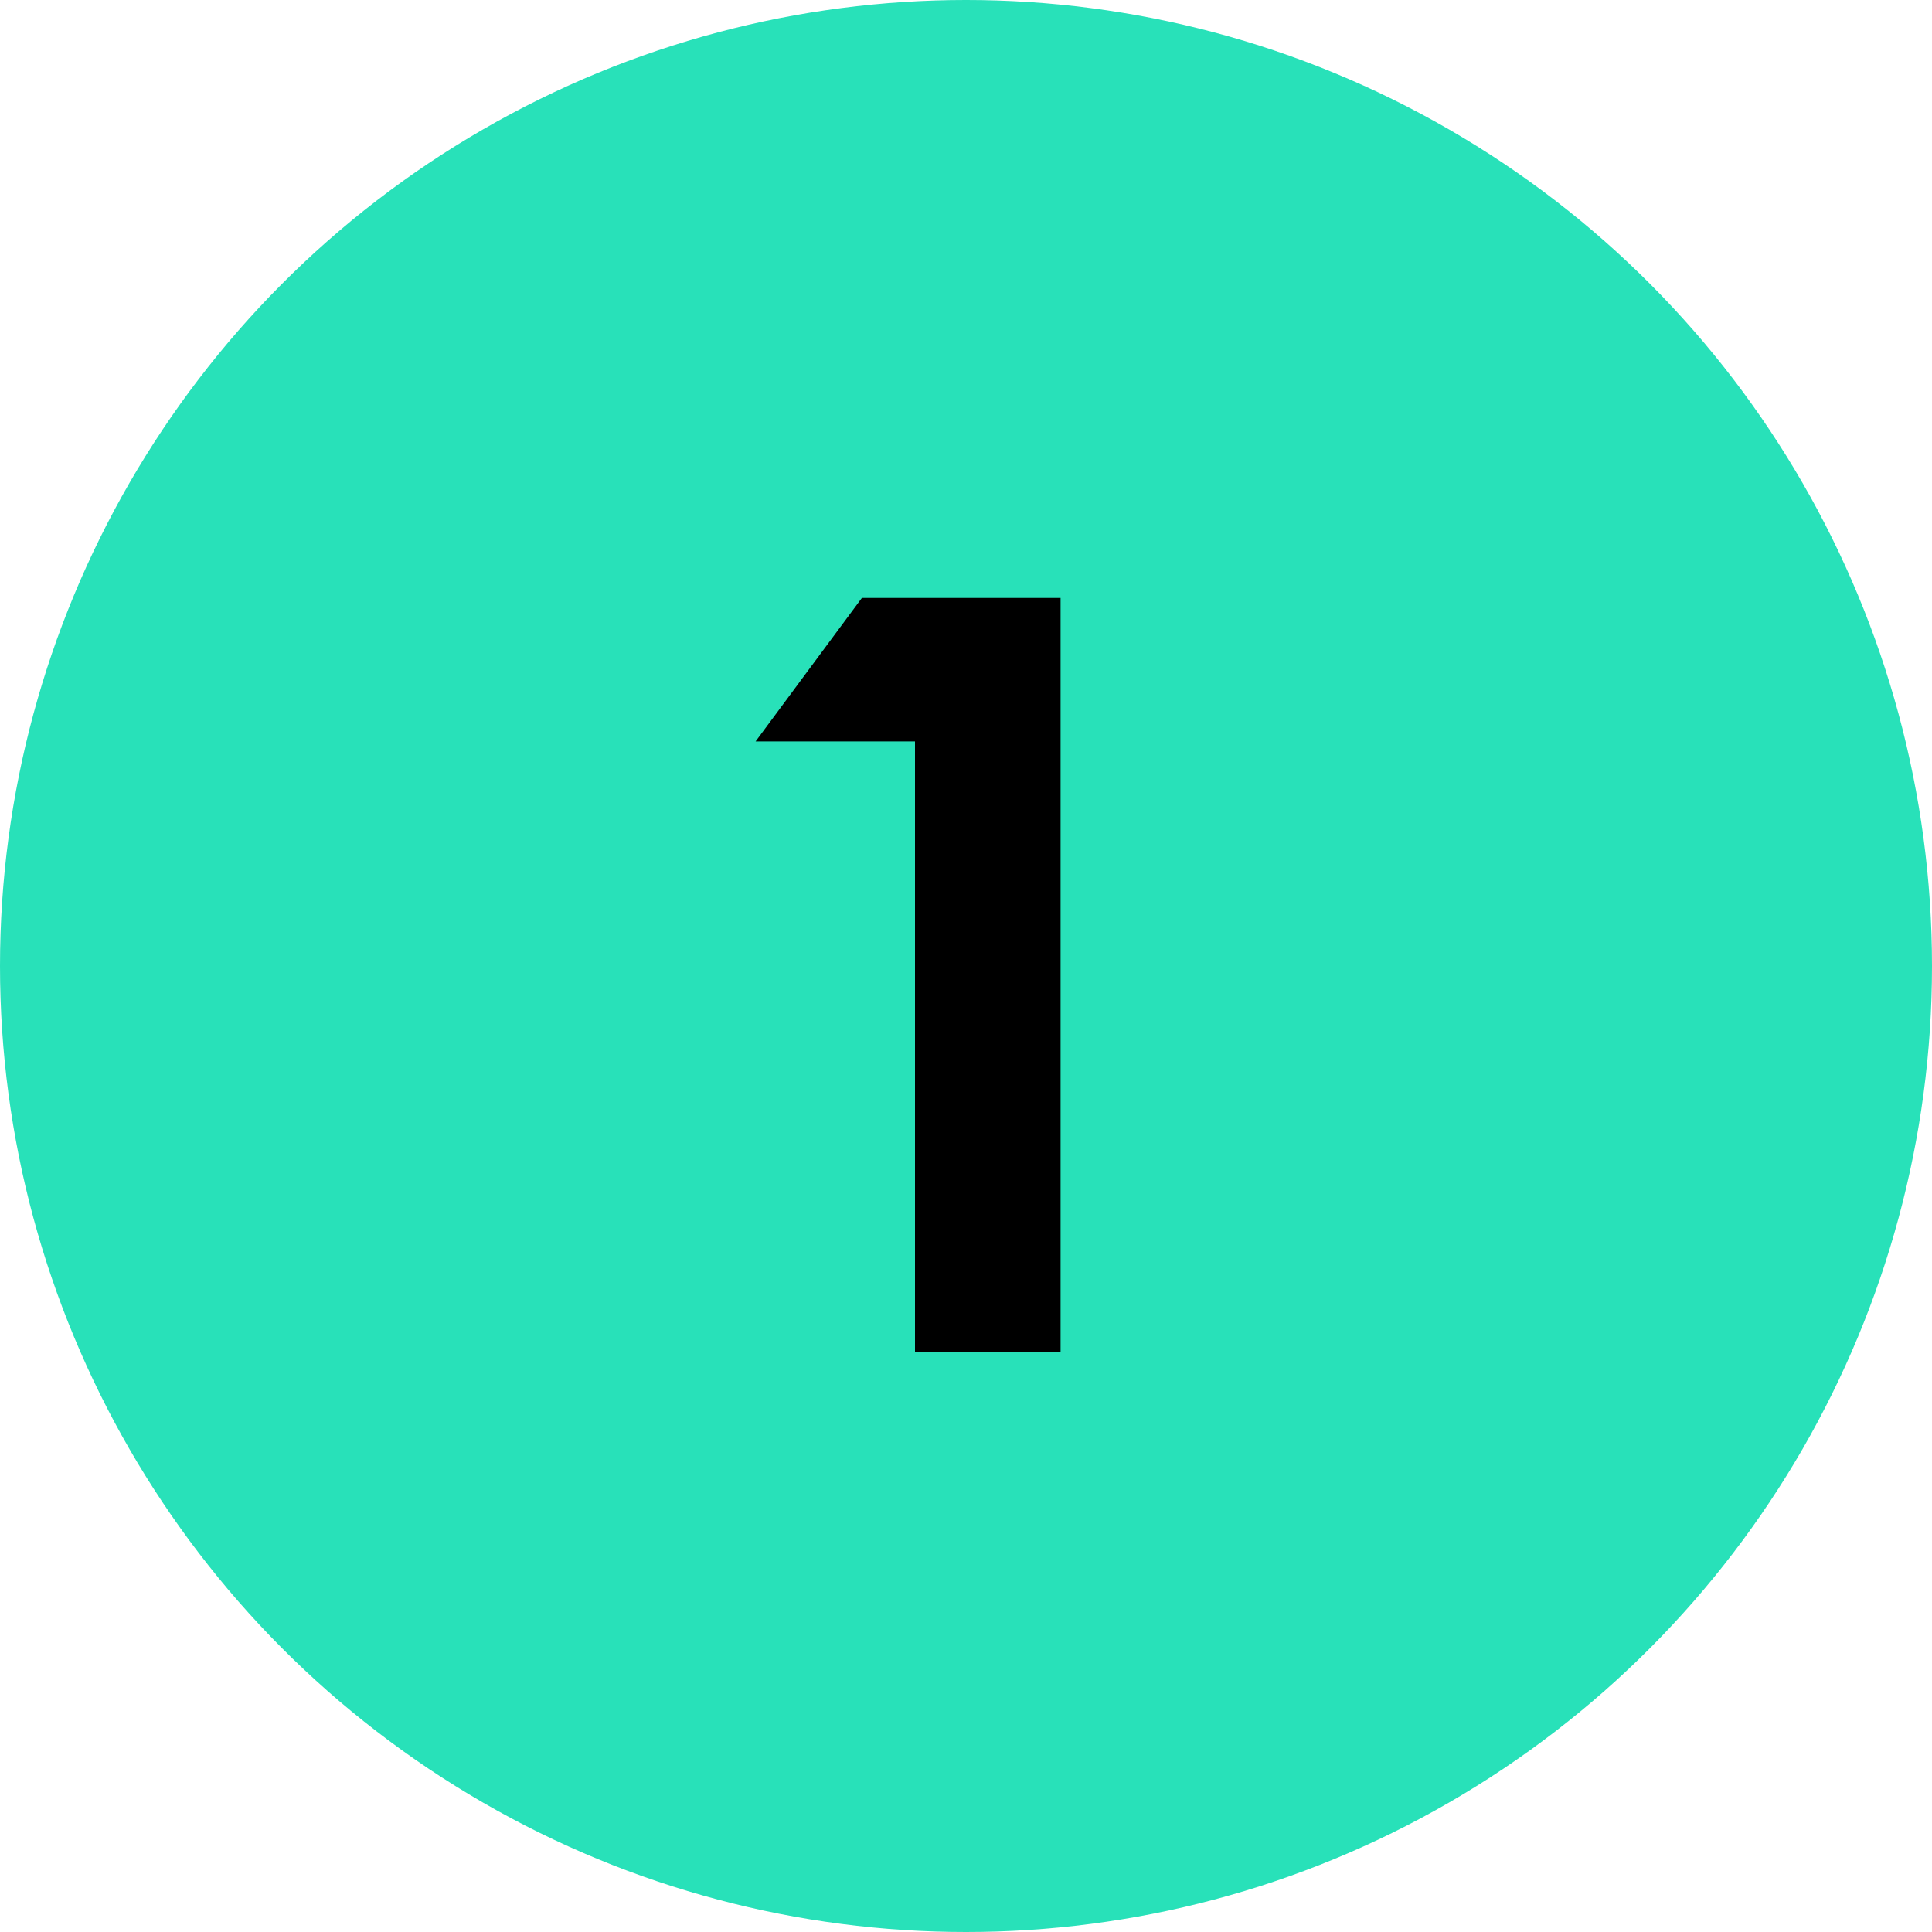
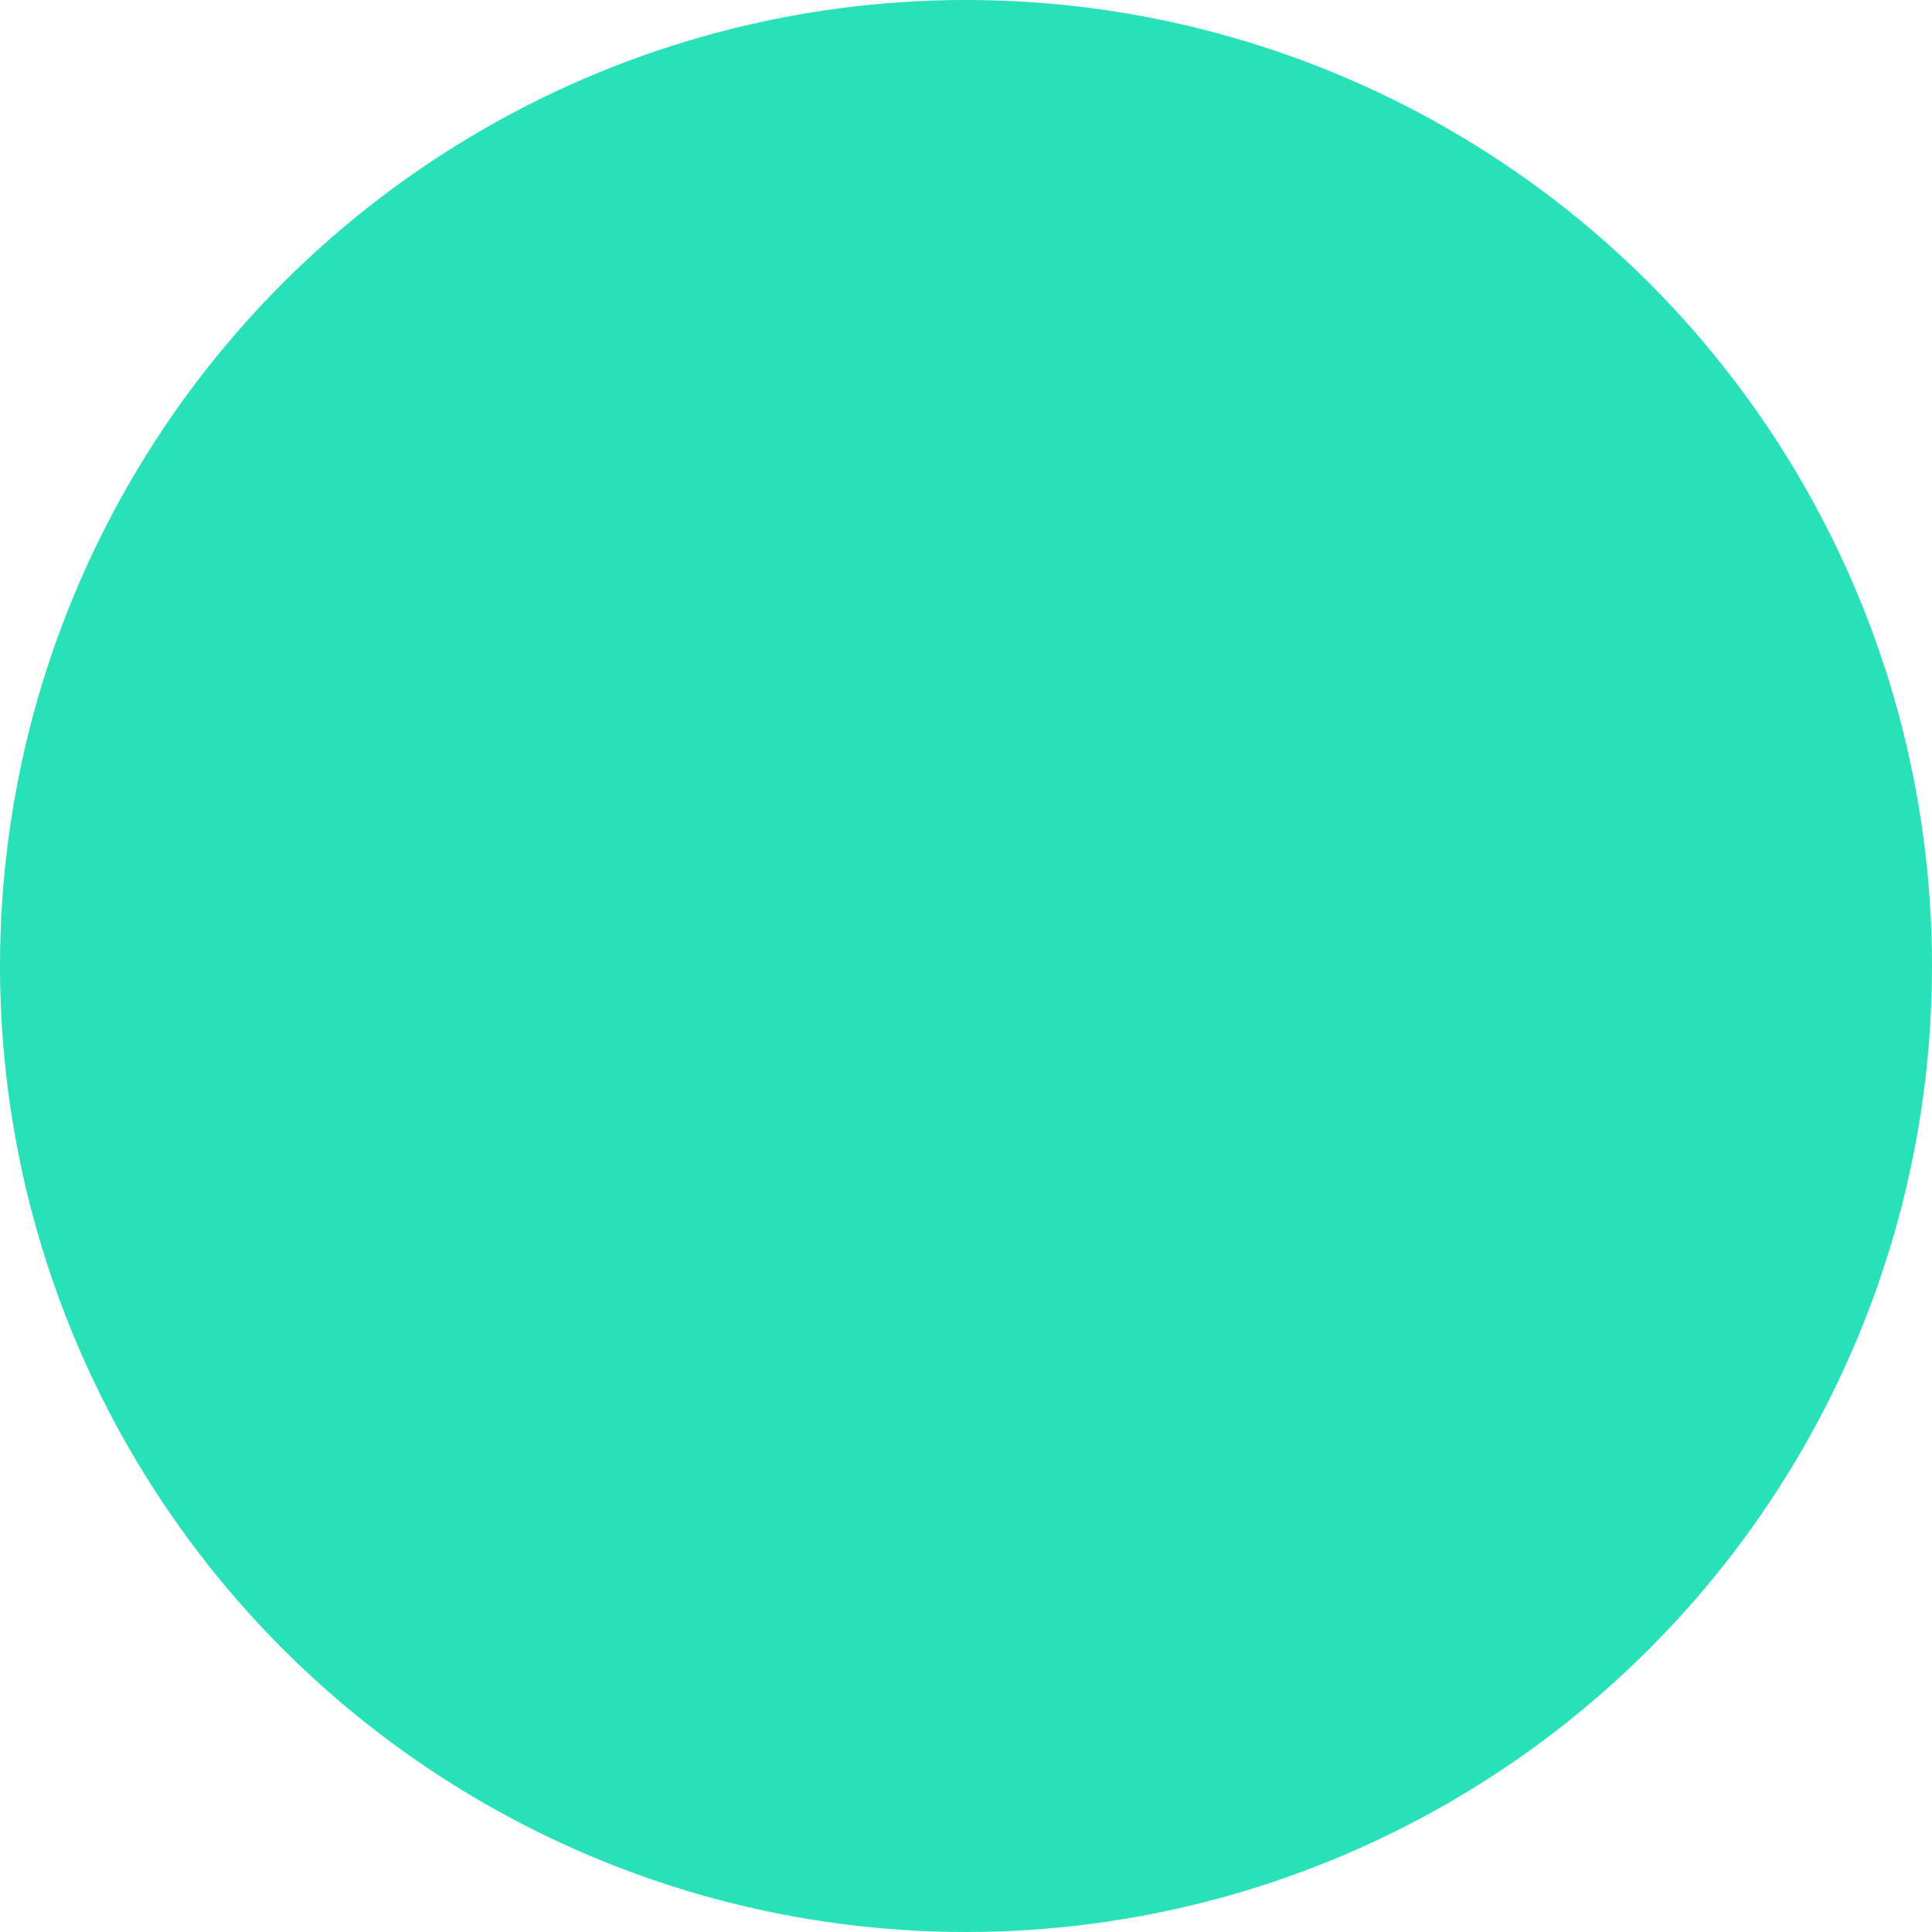
<svg xmlns="http://www.w3.org/2000/svg" width="100" height="100" viewBox="0 0 100 100" fill="none">
  <circle cx="50" cy="50" r="50" fill="#28E1B9" />
-   <path d="M47.36 70V38.375H39.11L44.61 30.95H54.895V70H47.36Z" fill="black" />
</svg>